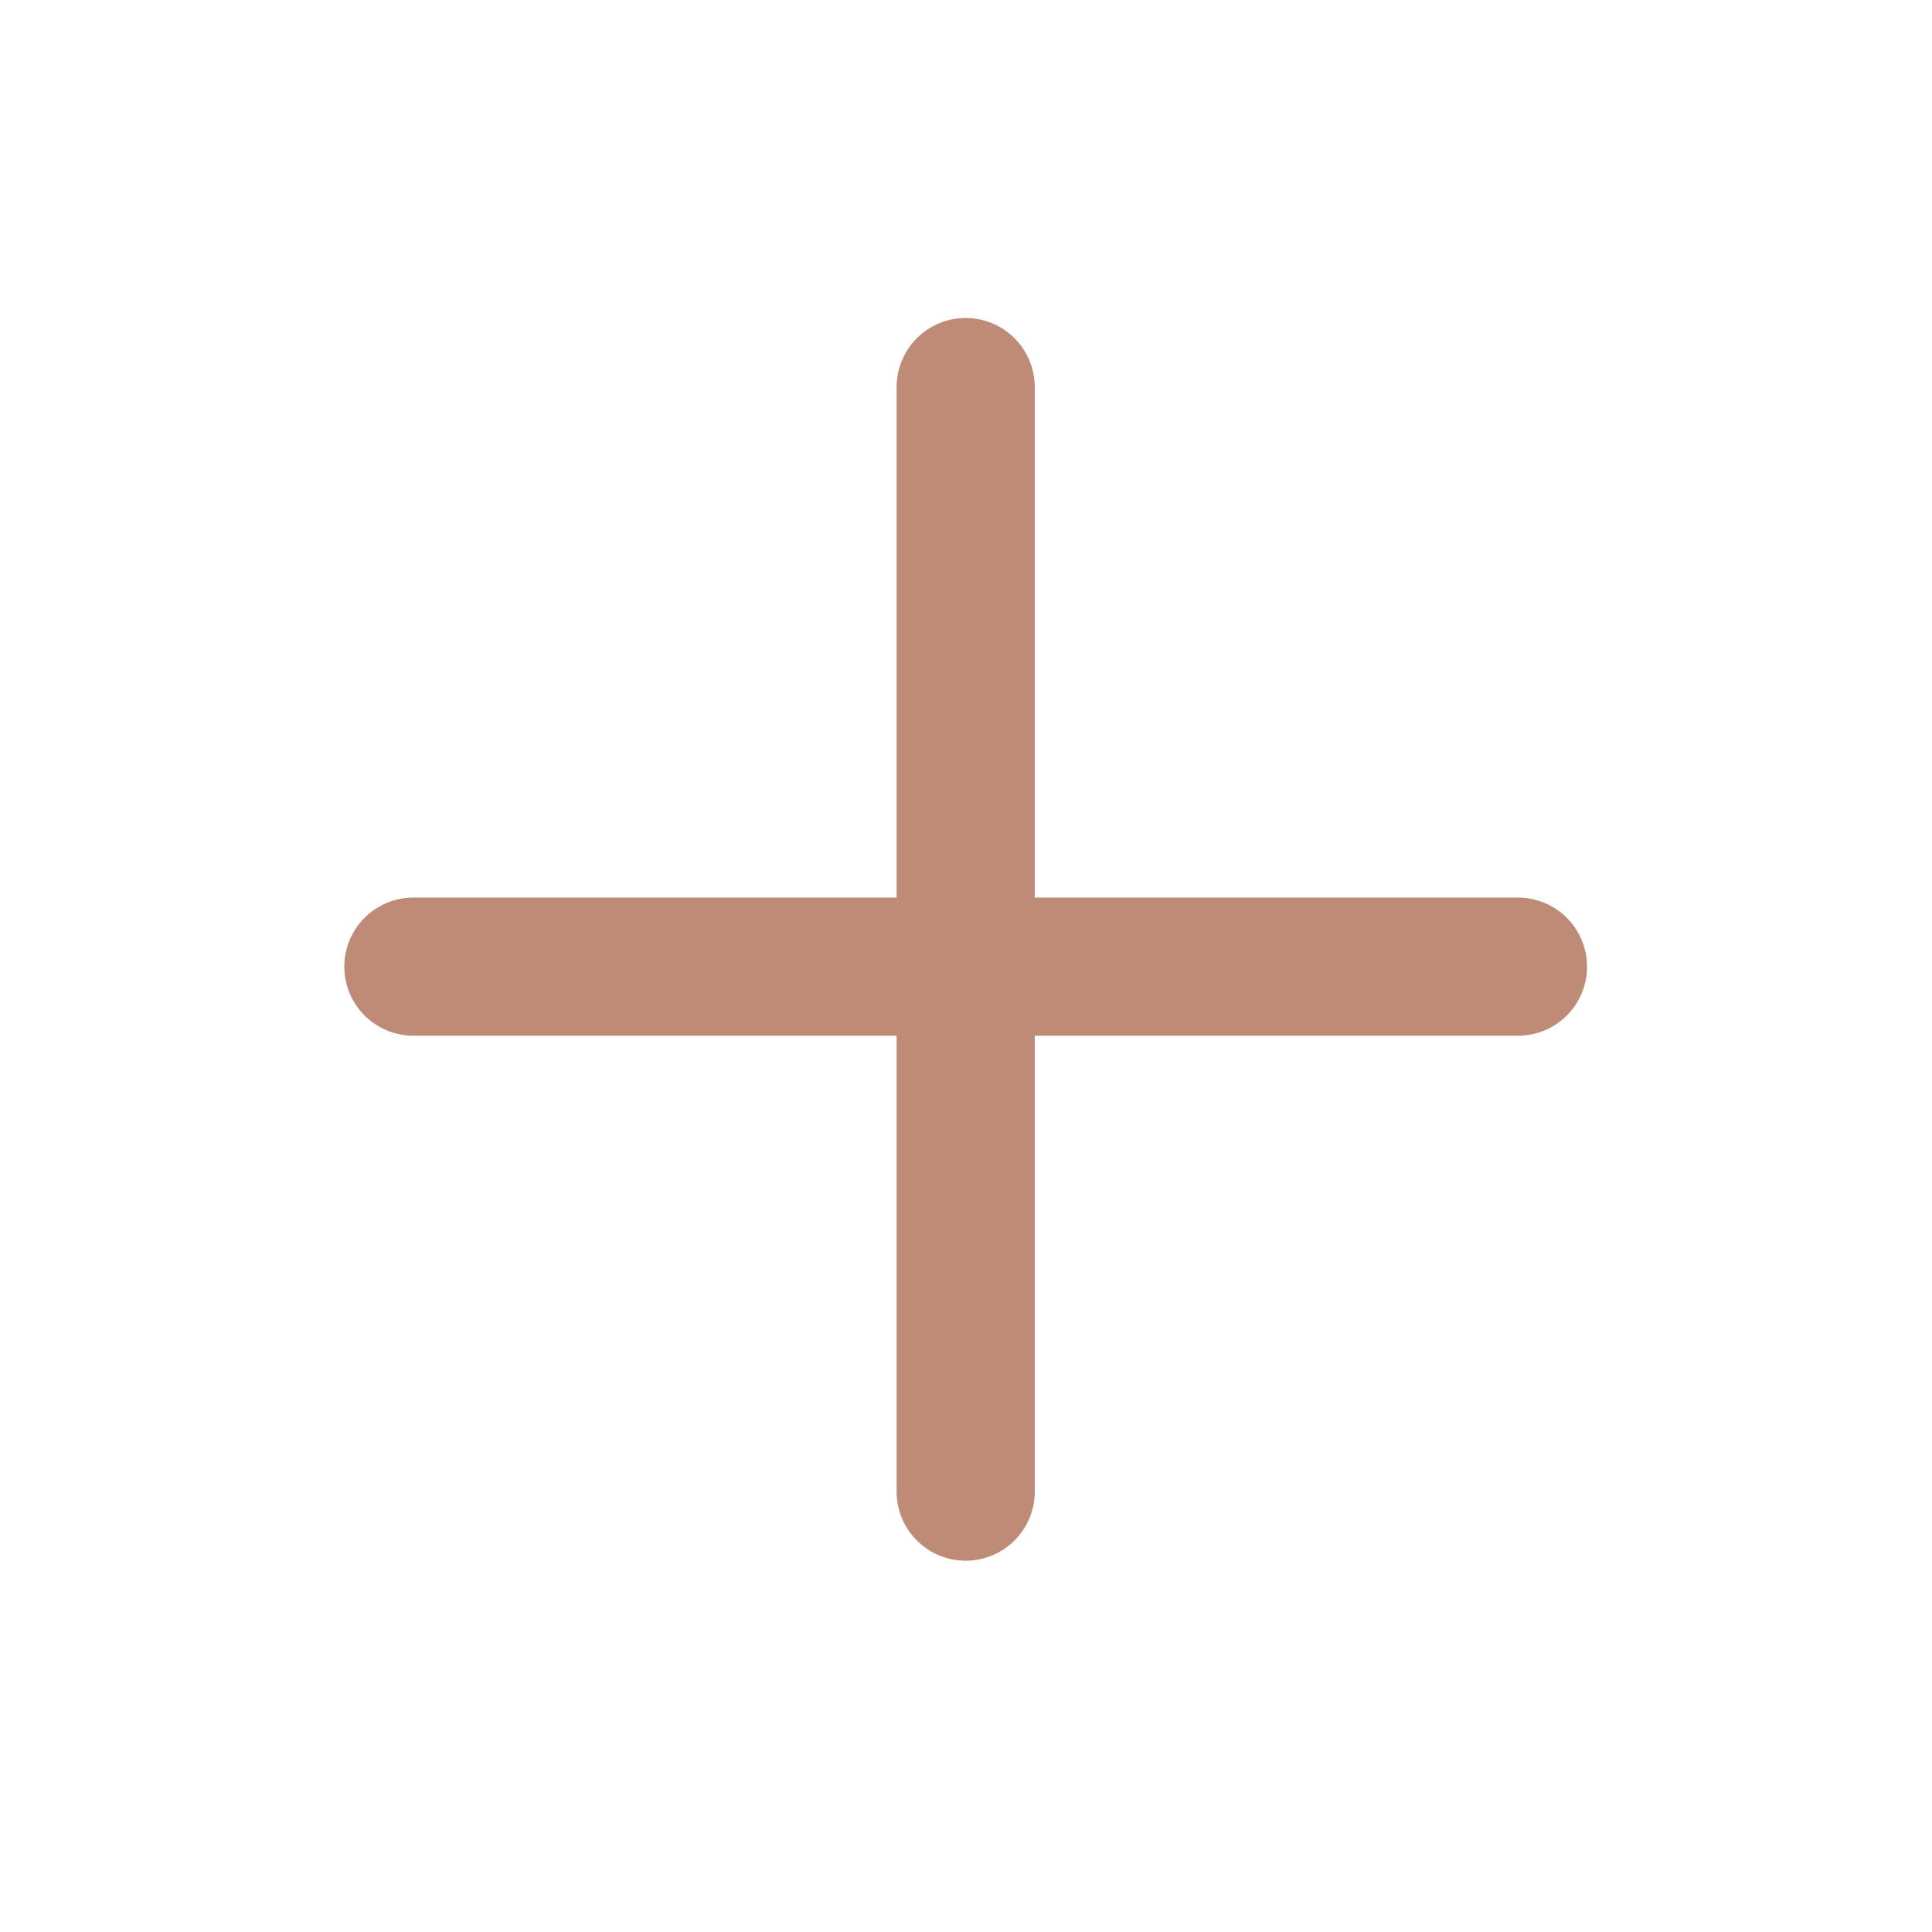
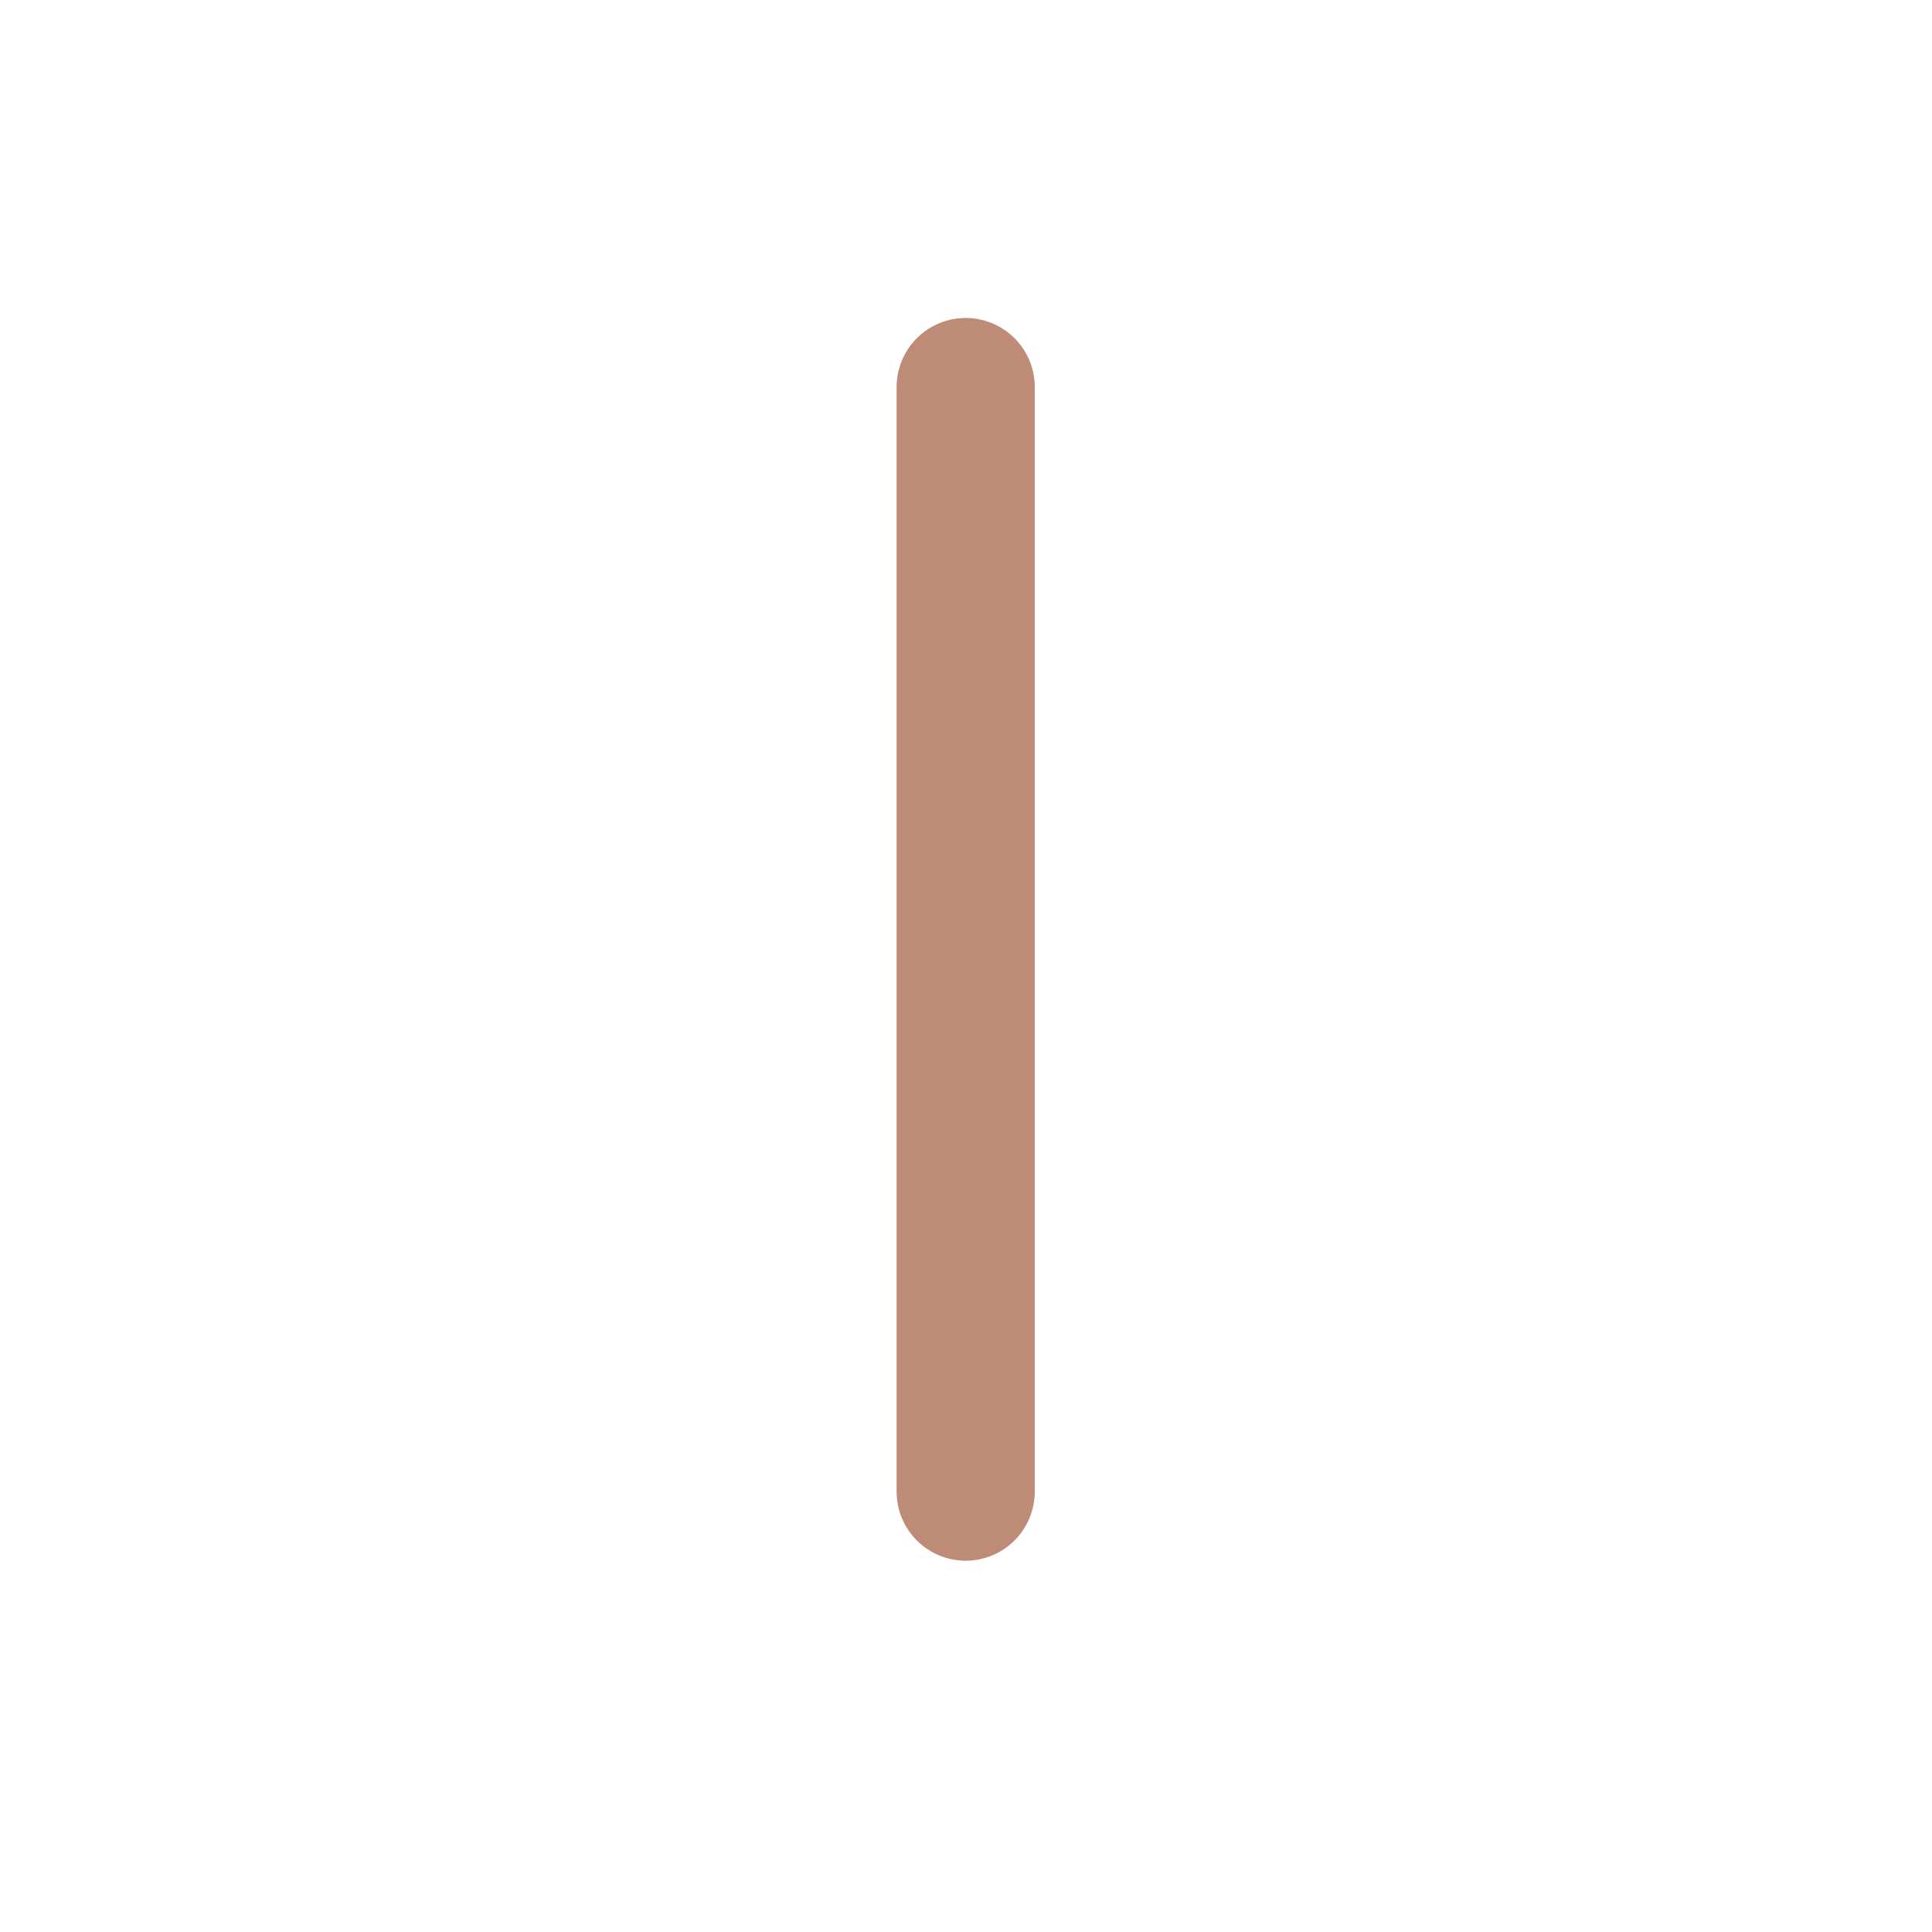
<svg xmlns="http://www.w3.org/2000/svg" width="20" height="20" enable-background="new" version="1.1" viewBox="0 0 30 30" xml:space="preserve">
  <defs>
    <filter color-interpolation-filters="sRGB">
      <feBlend in2="BackgroundImage" mode="color-dodge" />
    </filter>
  </defs>
  <g transform="translate(2.388 -389.11)" fill="none" stroke="#be8b76" stroke-linecap="round" stroke-width="2.145">
    <path d="m12.607 395.12v17.152" />
-     <path d="m21.183 404.12h-17.152" />
  </g>
</svg>